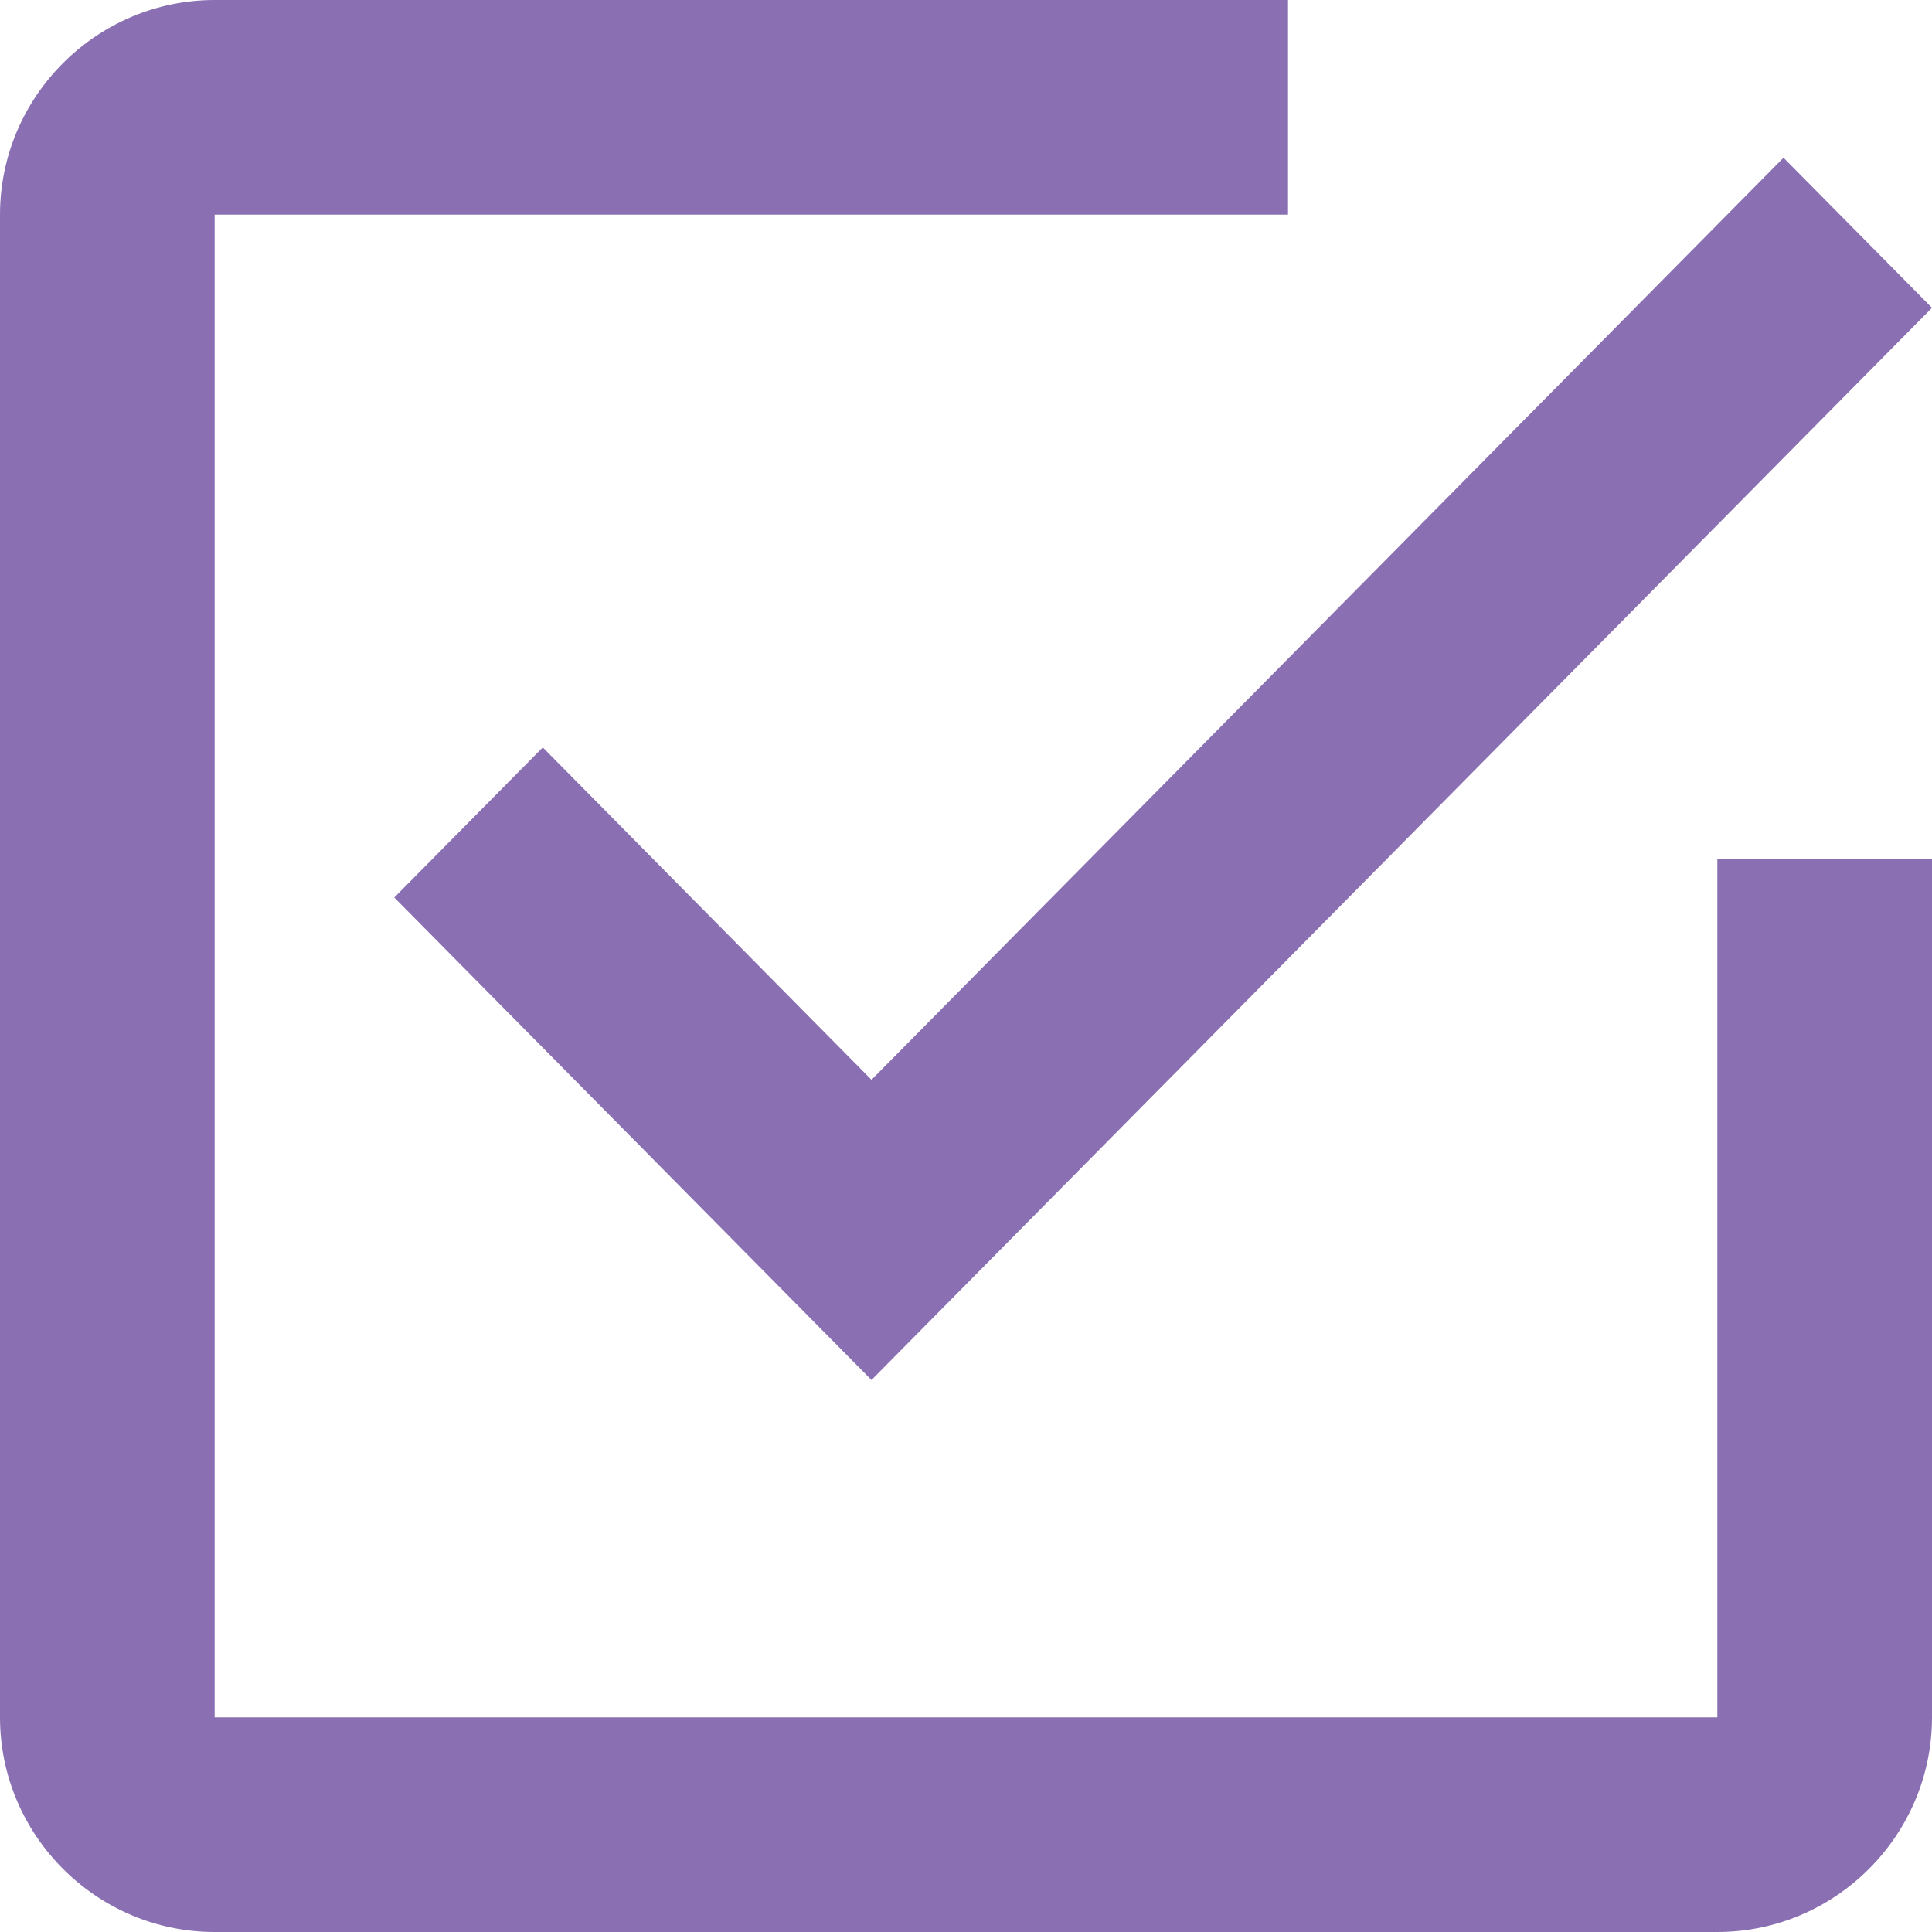
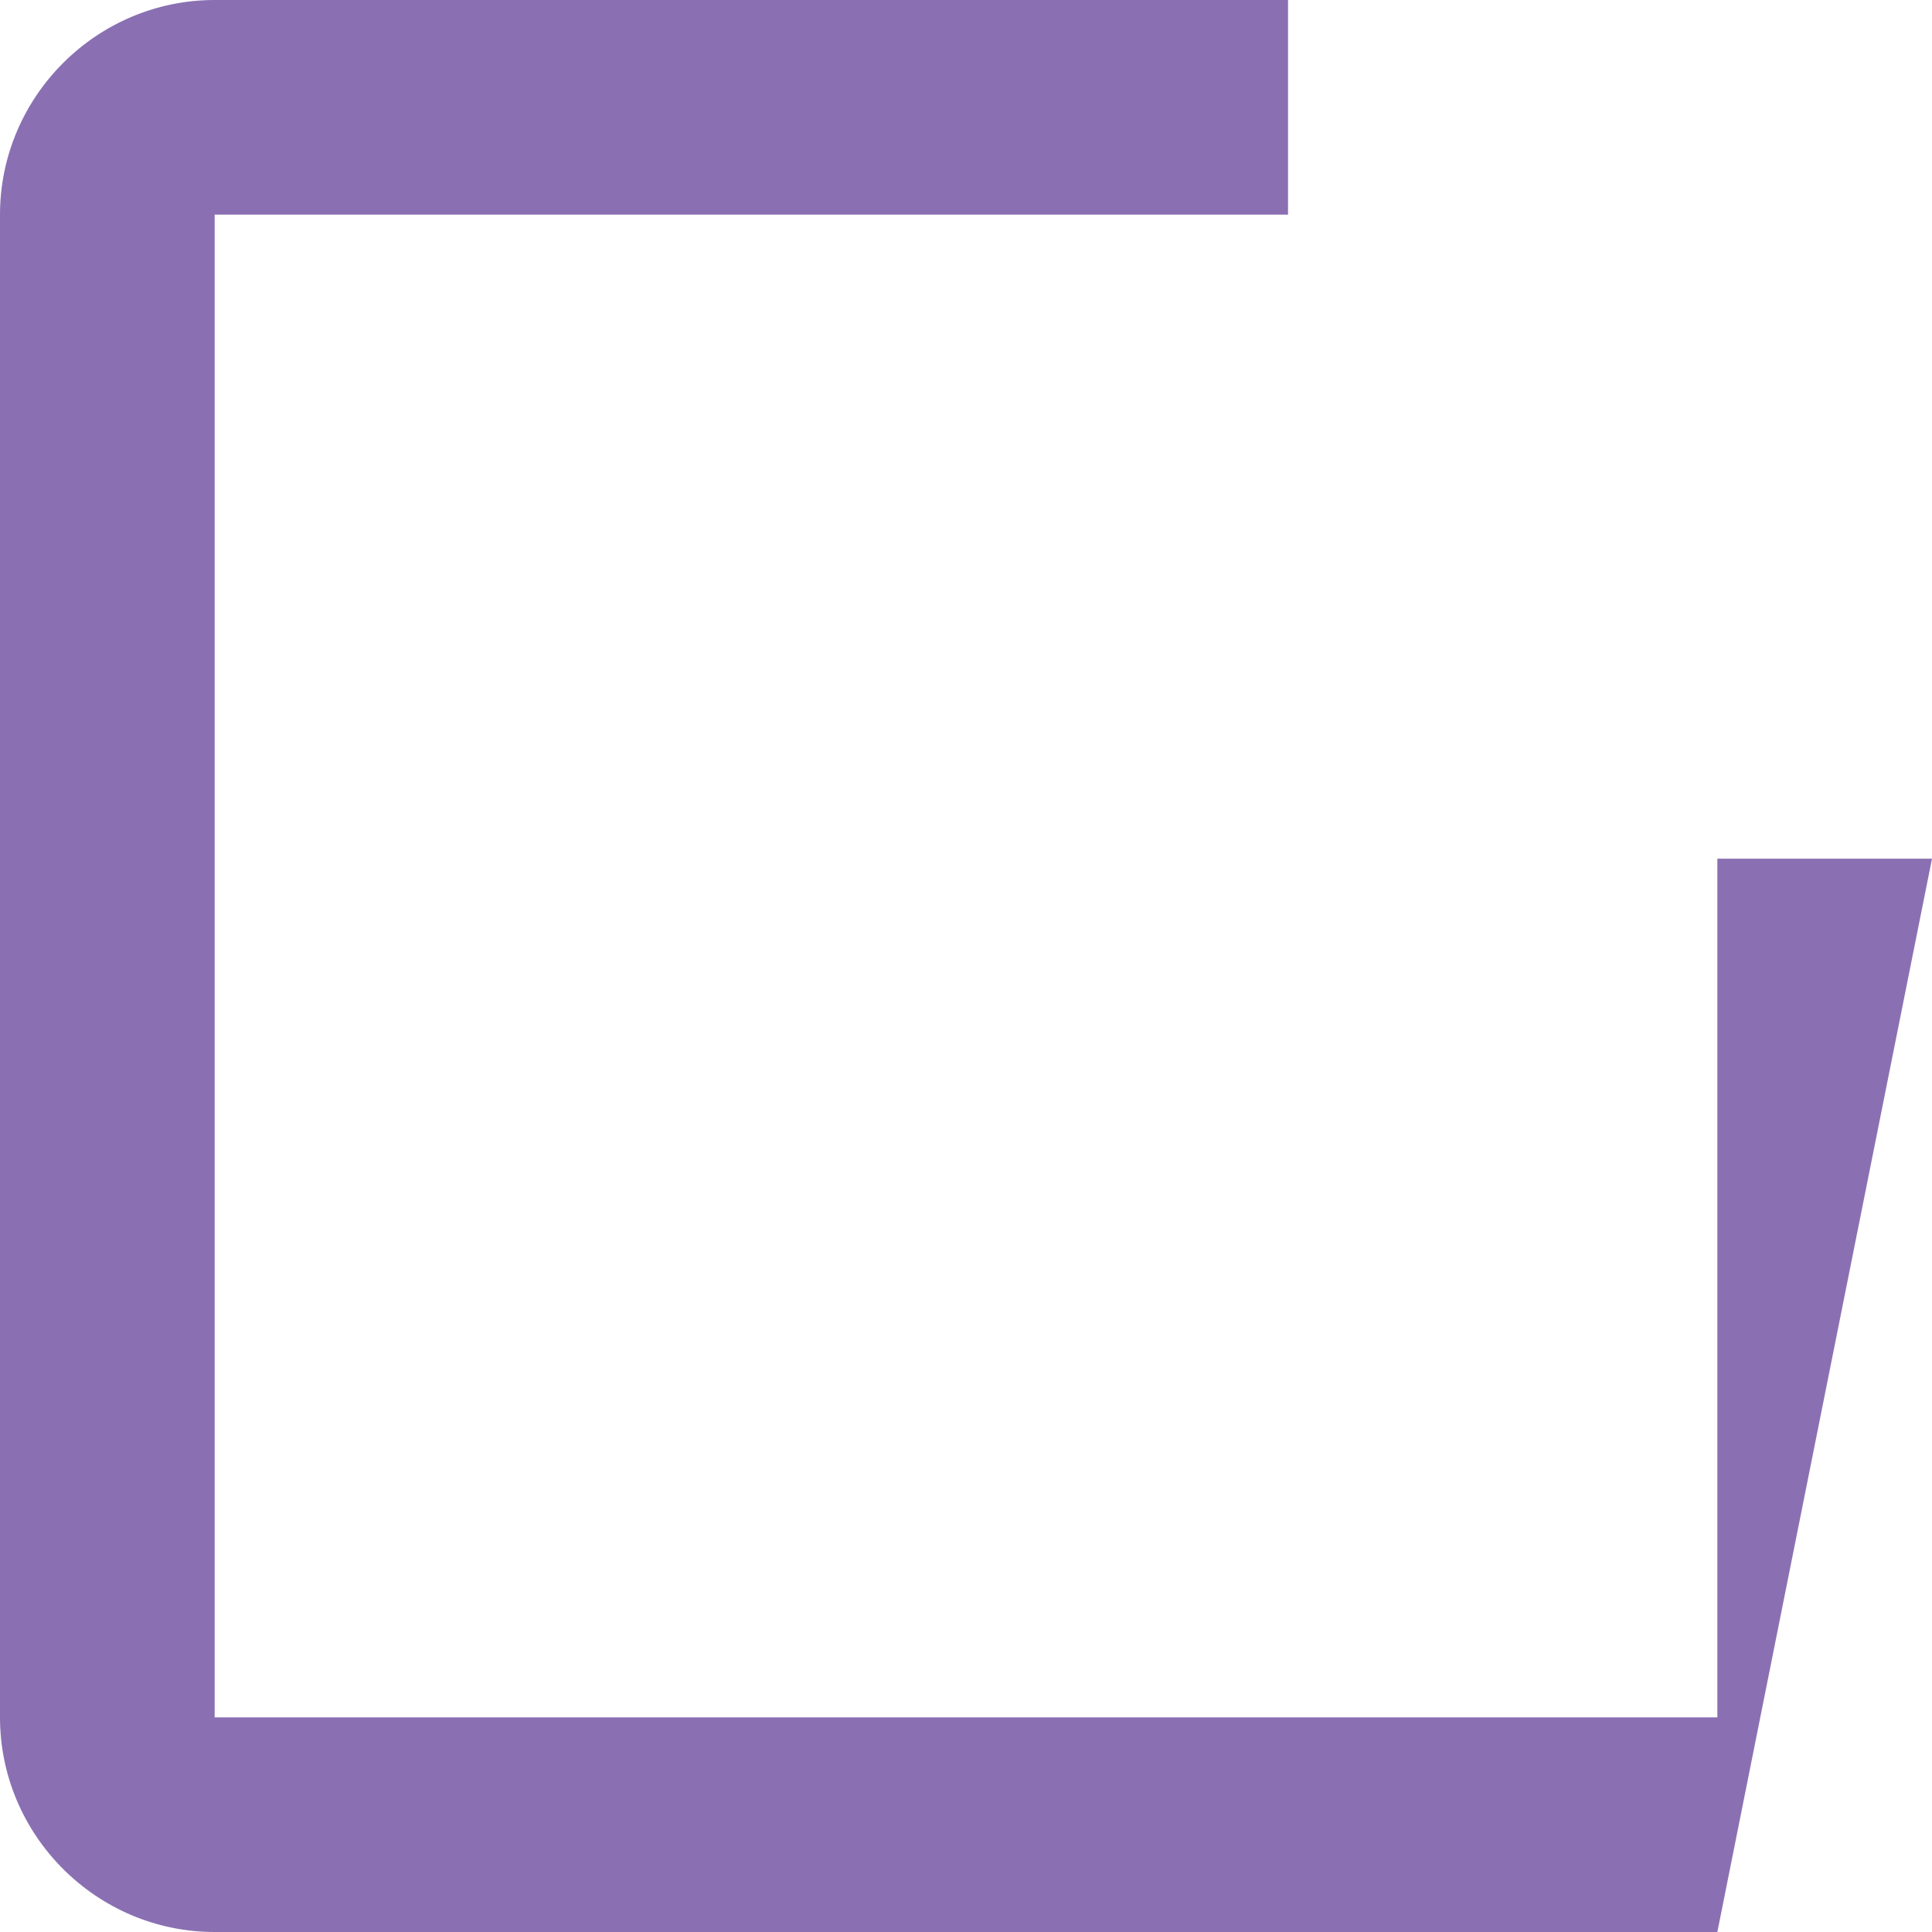
<svg xmlns="http://www.w3.org/2000/svg" width="49px" height="49px" viewBox="0 0 49 49" version="1.1">
  <title>DE9F9727-BBC7-4AD4-BAD6-9F2B271C9B9F</title>
  <desc>Created with sketchtool.</desc>
  <g id="Page-1" stroke="none" stroke-width="1" fill="none" fill-rule="evenodd">
    <g id="Marketo" transform="translate(-777, -1181)" fill="#8A70B2" fill-rule="nonzero">
      <g id="MARKETO-TICK" transform="translate(777, 1181)">
-         <polygon id="Path-Copy-3" points="13.766 18.956 10 22.763 22.103 35 49 7.807 45.234 4 22.103 27.386" />
-         <path d="M43.556,43.556 L5.444,43.556 L5.444,5.444 L32.667,5.444 L32.667,0 L5.444,0 C2.45,0 0,2.45 0,5.444 L0,43.556 C0,46.55 2.45,49 5.444,49 L43.556,49 C46.55,49 49,46.55 49,43.556 L49,21.778 L43.556,21.778 L43.556,43.556 Z" id="Path-Copy-4" />
+         <path d="M43.556,43.556 L5.444,43.556 L5.444,5.444 L32.667,5.444 L32.667,0 L5.444,0 C2.45,0 0,2.45 0,5.444 L0,43.556 C0,46.55 2.45,49 5.444,49 L43.556,49 L49,21.778 L43.556,21.778 L43.556,43.556 Z" id="Path-Copy-4" />
      </g>
    </g>
  </g>
</svg>